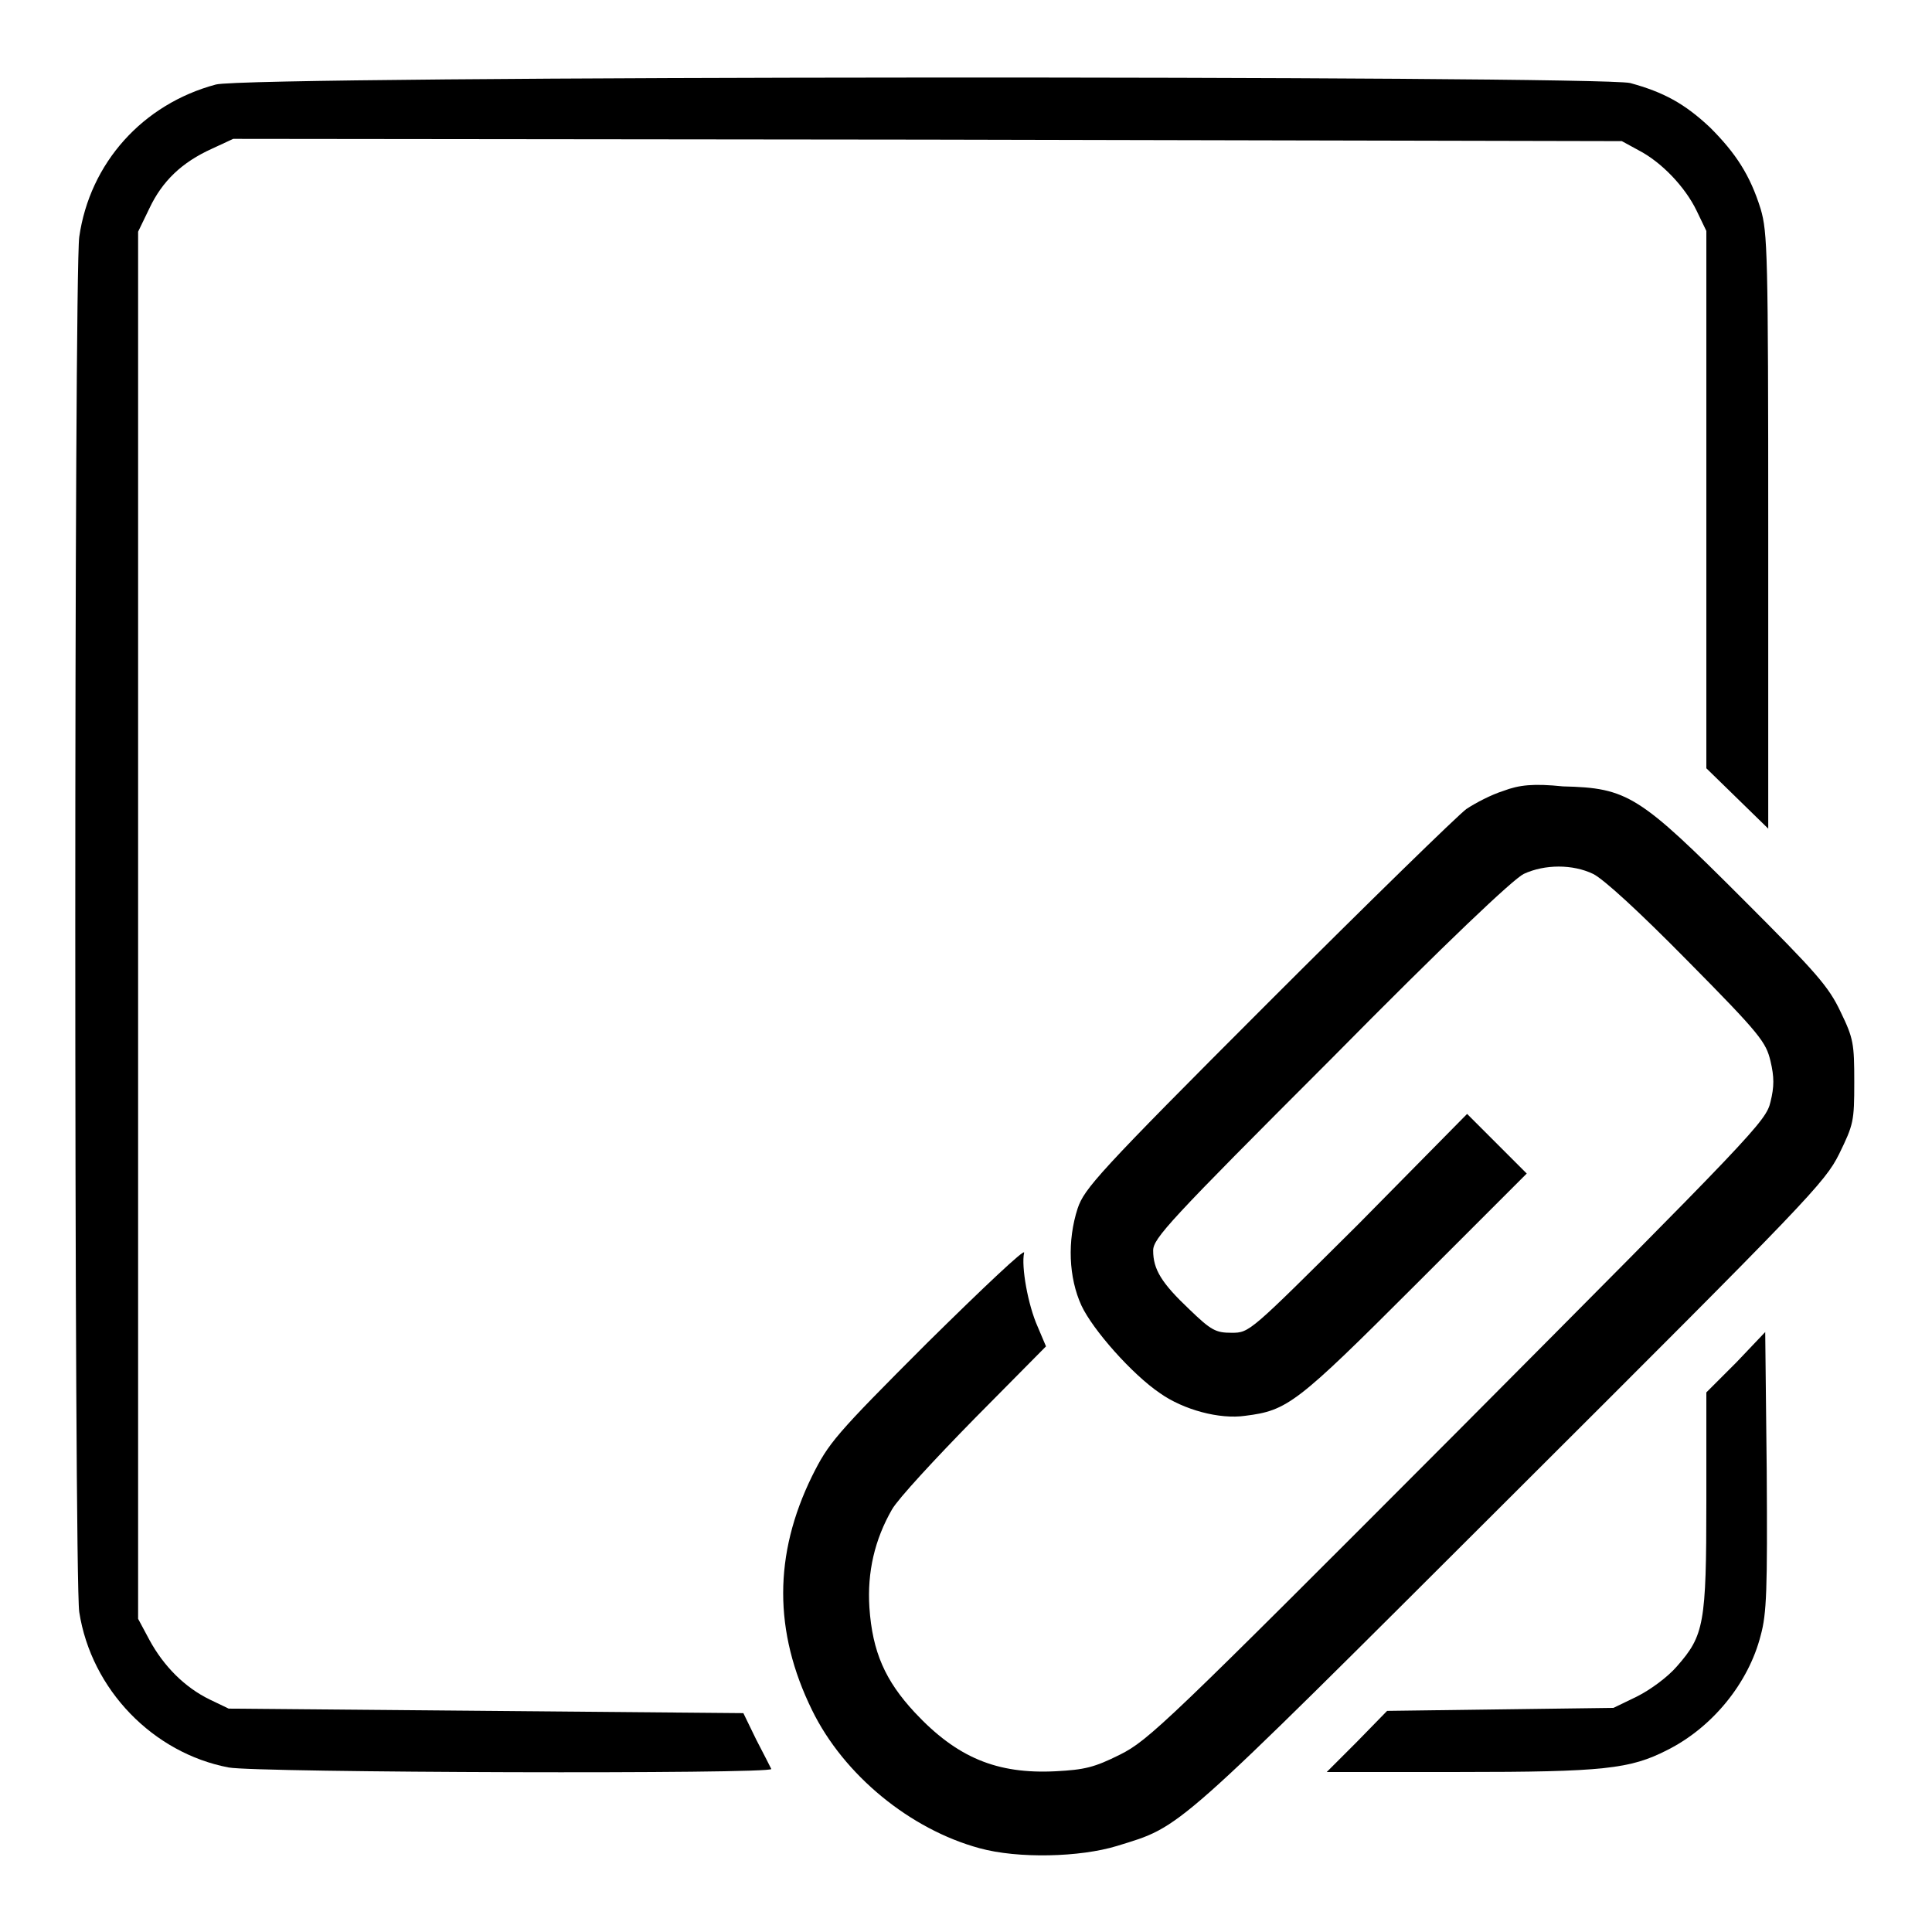
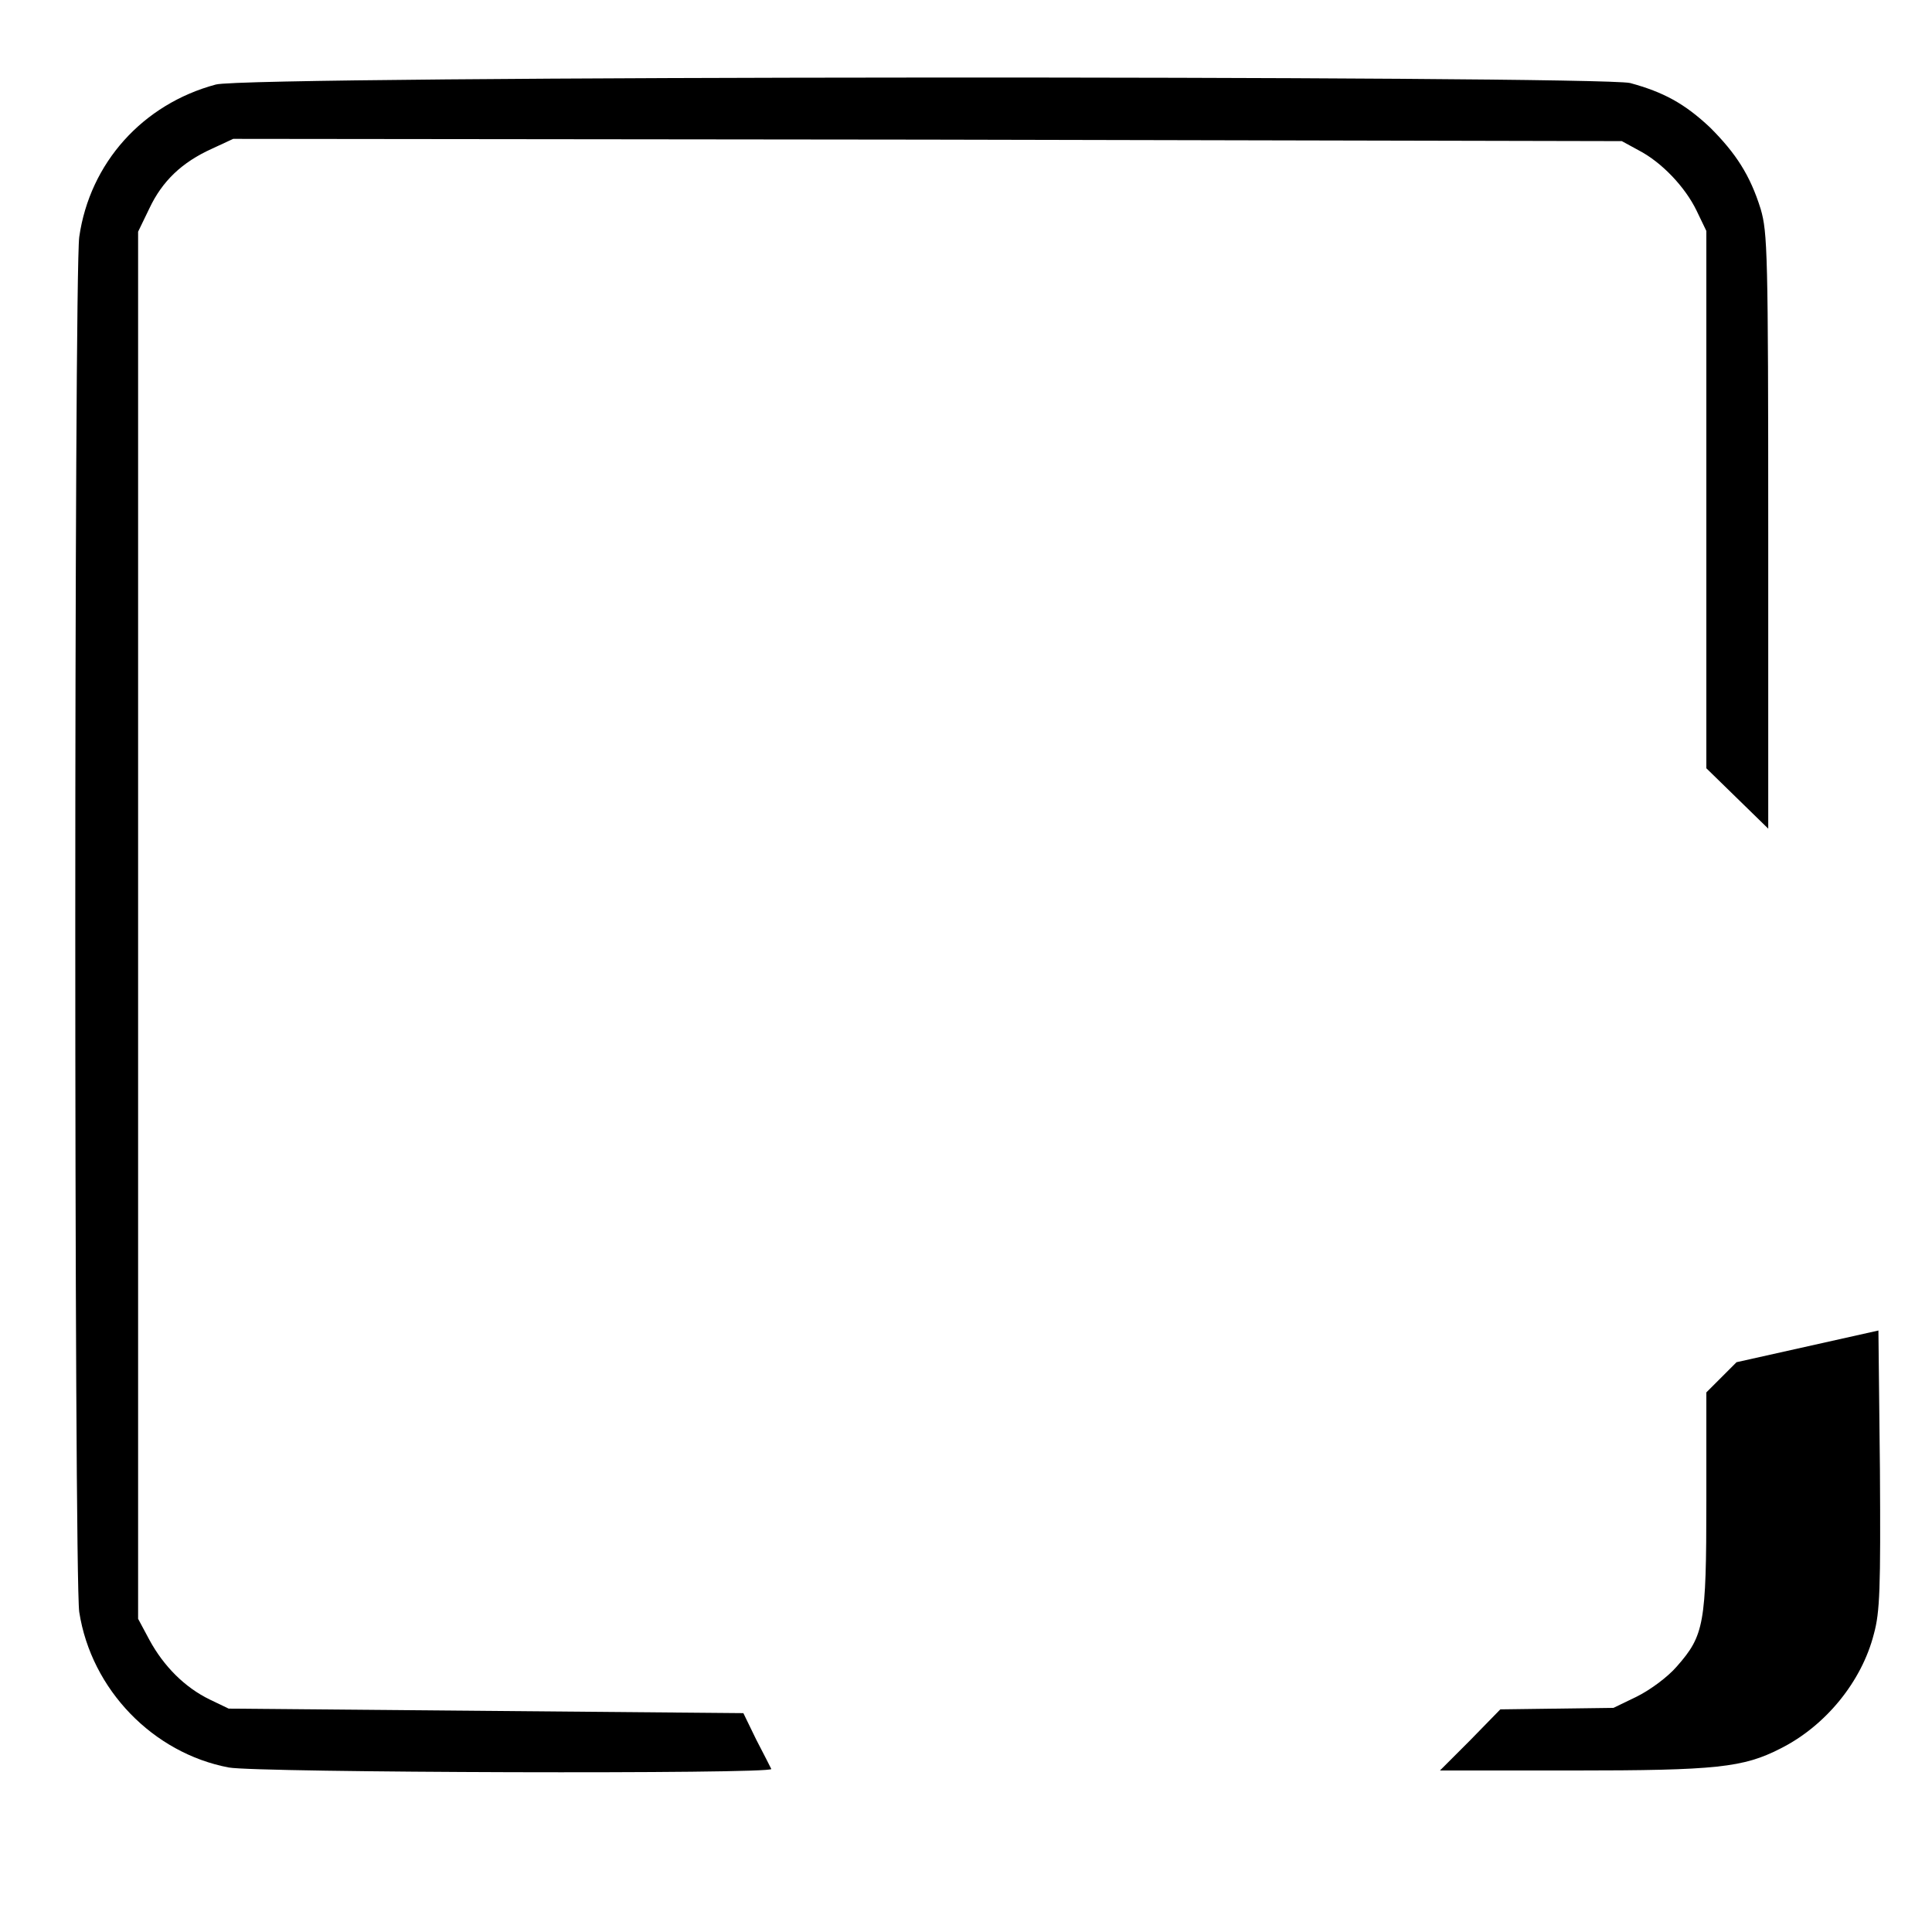
<svg xmlns="http://www.w3.org/2000/svg" version="1.1" x="0px" y="0px" viewBox="0 0 256 256" enable-background="new 0 0 256 256" xml:space="preserve">
  <g>
    <g>
      <g>
        <path fill="#000000" d="M28.6,11.2c-9.7,2.6-16.7,10.4-18.1,20.2c-0.7,5.2-0.7,177.4,0,182.2c1.6,10.3,9.8,18.7,19.8,20.6c3.7,0.7,72.2,0.9,71.9,0.2c-0.1-0.2-1-2-2-3.9l-1.7-3.5l-34.1-0.3l-34.1-0.3l-2.5-1.2c-3.3-1.6-6.1-4.4-8-7.9l-1.5-2.8v-91.8V30.7l1.5-3.1c1.7-3.6,4.3-6.1,8.3-7.9l2.8-1.3l92,0.1l92,0.2l2.2,1.2c3.1,1.6,6.2,4.9,7.7,8l1.3,2.7v35.6v35.6l4.1,4l4.1,4V70.5c0-37.1-0.1-39.7-1-42.8c-1.4-4.5-3.3-7.4-6.7-10.8c-3.4-3.2-6.2-4.7-10.6-5.9C211.5,10,33,10,28.6,11.2z" />
-         <path fill="#000000" d="M199.2,104.8c-1.6,0.5-3.7,1.6-4.9,2.4c-1.1,0.8-13,12.4-26.3,25.7c-22.7,22.7-24.3,24.6-25.2,27.2c-1.4,4.3-1.2,9.2,0.5,12.9c1.5,3.2,6.7,9.1,10.4,11.6c3.1,2.2,7.9,3.5,11.3,3c5.6-0.7,6.8-1.6,22.5-17.3l14.8-14.8l-3.9-3.9l-4-4L180,162.2c-14.4,14.3-14.4,14.4-16.8,14.4c-2.1,0-2.7-0.3-5.6-3.1c-3.7-3.5-4.8-5.3-4.8-7.8c0-1.6,2.1-3.9,23.5-25.3c15.6-15.8,24.2-23.9,25.6-24.6c2.8-1.3,6.5-1.3,9.2,0c1.4,0.7,6,4.9,12.5,11.5c9.7,9.8,10.4,10.8,11,13.3c0.5,2.1,0.5,3.4,0,5.4c-0.6,2.6-2.2,4.2-41.4,43.6c-38.6,38.7-41,41-44.8,42.9c-3.4,1.7-4.7,2-8.5,2.2c-7.8,0.4-13.1-1.8-18.7-7.8c-3.9-4.2-5.6-8-6-13.9c-0.3-4.7,0.7-9,3-13c0.8-1.4,5.7-6.7,10.9-12l9.5-9.6l-1.1-2.6c-1.3-2.9-2.2-8-1.8-9.8c0.2-0.7-5.4,4.6-12.8,11.9c-12.3,12.3-13.1,13.3-15.3,17.7c-5.1,10.4-5.1,20.6,0,31c4.2,8.6,13,15.8,22.2,18.3c5.1,1.4,13.3,1.2,18.2-0.3c8.7-2.7,7-1.2,52-46.1c39.8-39.7,41.8-41.8,43.7-45.6c1.9-3.9,2-4.3,2-9.5c0-5.1-0.1-5.8-1.8-9.3c-1.6-3.4-3.2-5.2-13-15c-13.7-13.7-15.2-14.7-23.8-14.9C203.2,103.8,201.3,104,199.2,104.8z" />
-         <path fill="#000000" d="M230.1,180.5l-4,4v14.4c0,16.3-0.3,17.8-3.9,21.9c-1.2,1.4-3.5,3.1-5.3,4l-3.1,1.5l-15,0.2l-15,0.2l-4,4.1l-4,4h17.6c19.1,0,22.6-0.4,27.5-2.9c6-3,10.8-8.9,12.4-15.2c0.8-2.9,0.9-6,0.8-21.8l-0.2-18.4L230.1,180.5z" />
+         <path fill="#000000" d="M230.1,180.5l-4,4v14.4c0,16.3-0.3,17.8-3.9,21.9c-1.2,1.4-3.5,3.1-5.3,4l-3.1,1.5l-15,0.2l-4,4.1l-4,4h17.6c19.1,0,22.6-0.4,27.5-2.9c6-3,10.8-8.9,12.4-15.2c0.8-2.9,0.9-6,0.8-21.8l-0.2-18.4L230.1,180.5z" />
      </g>
    </g>
  </g>
</svg>